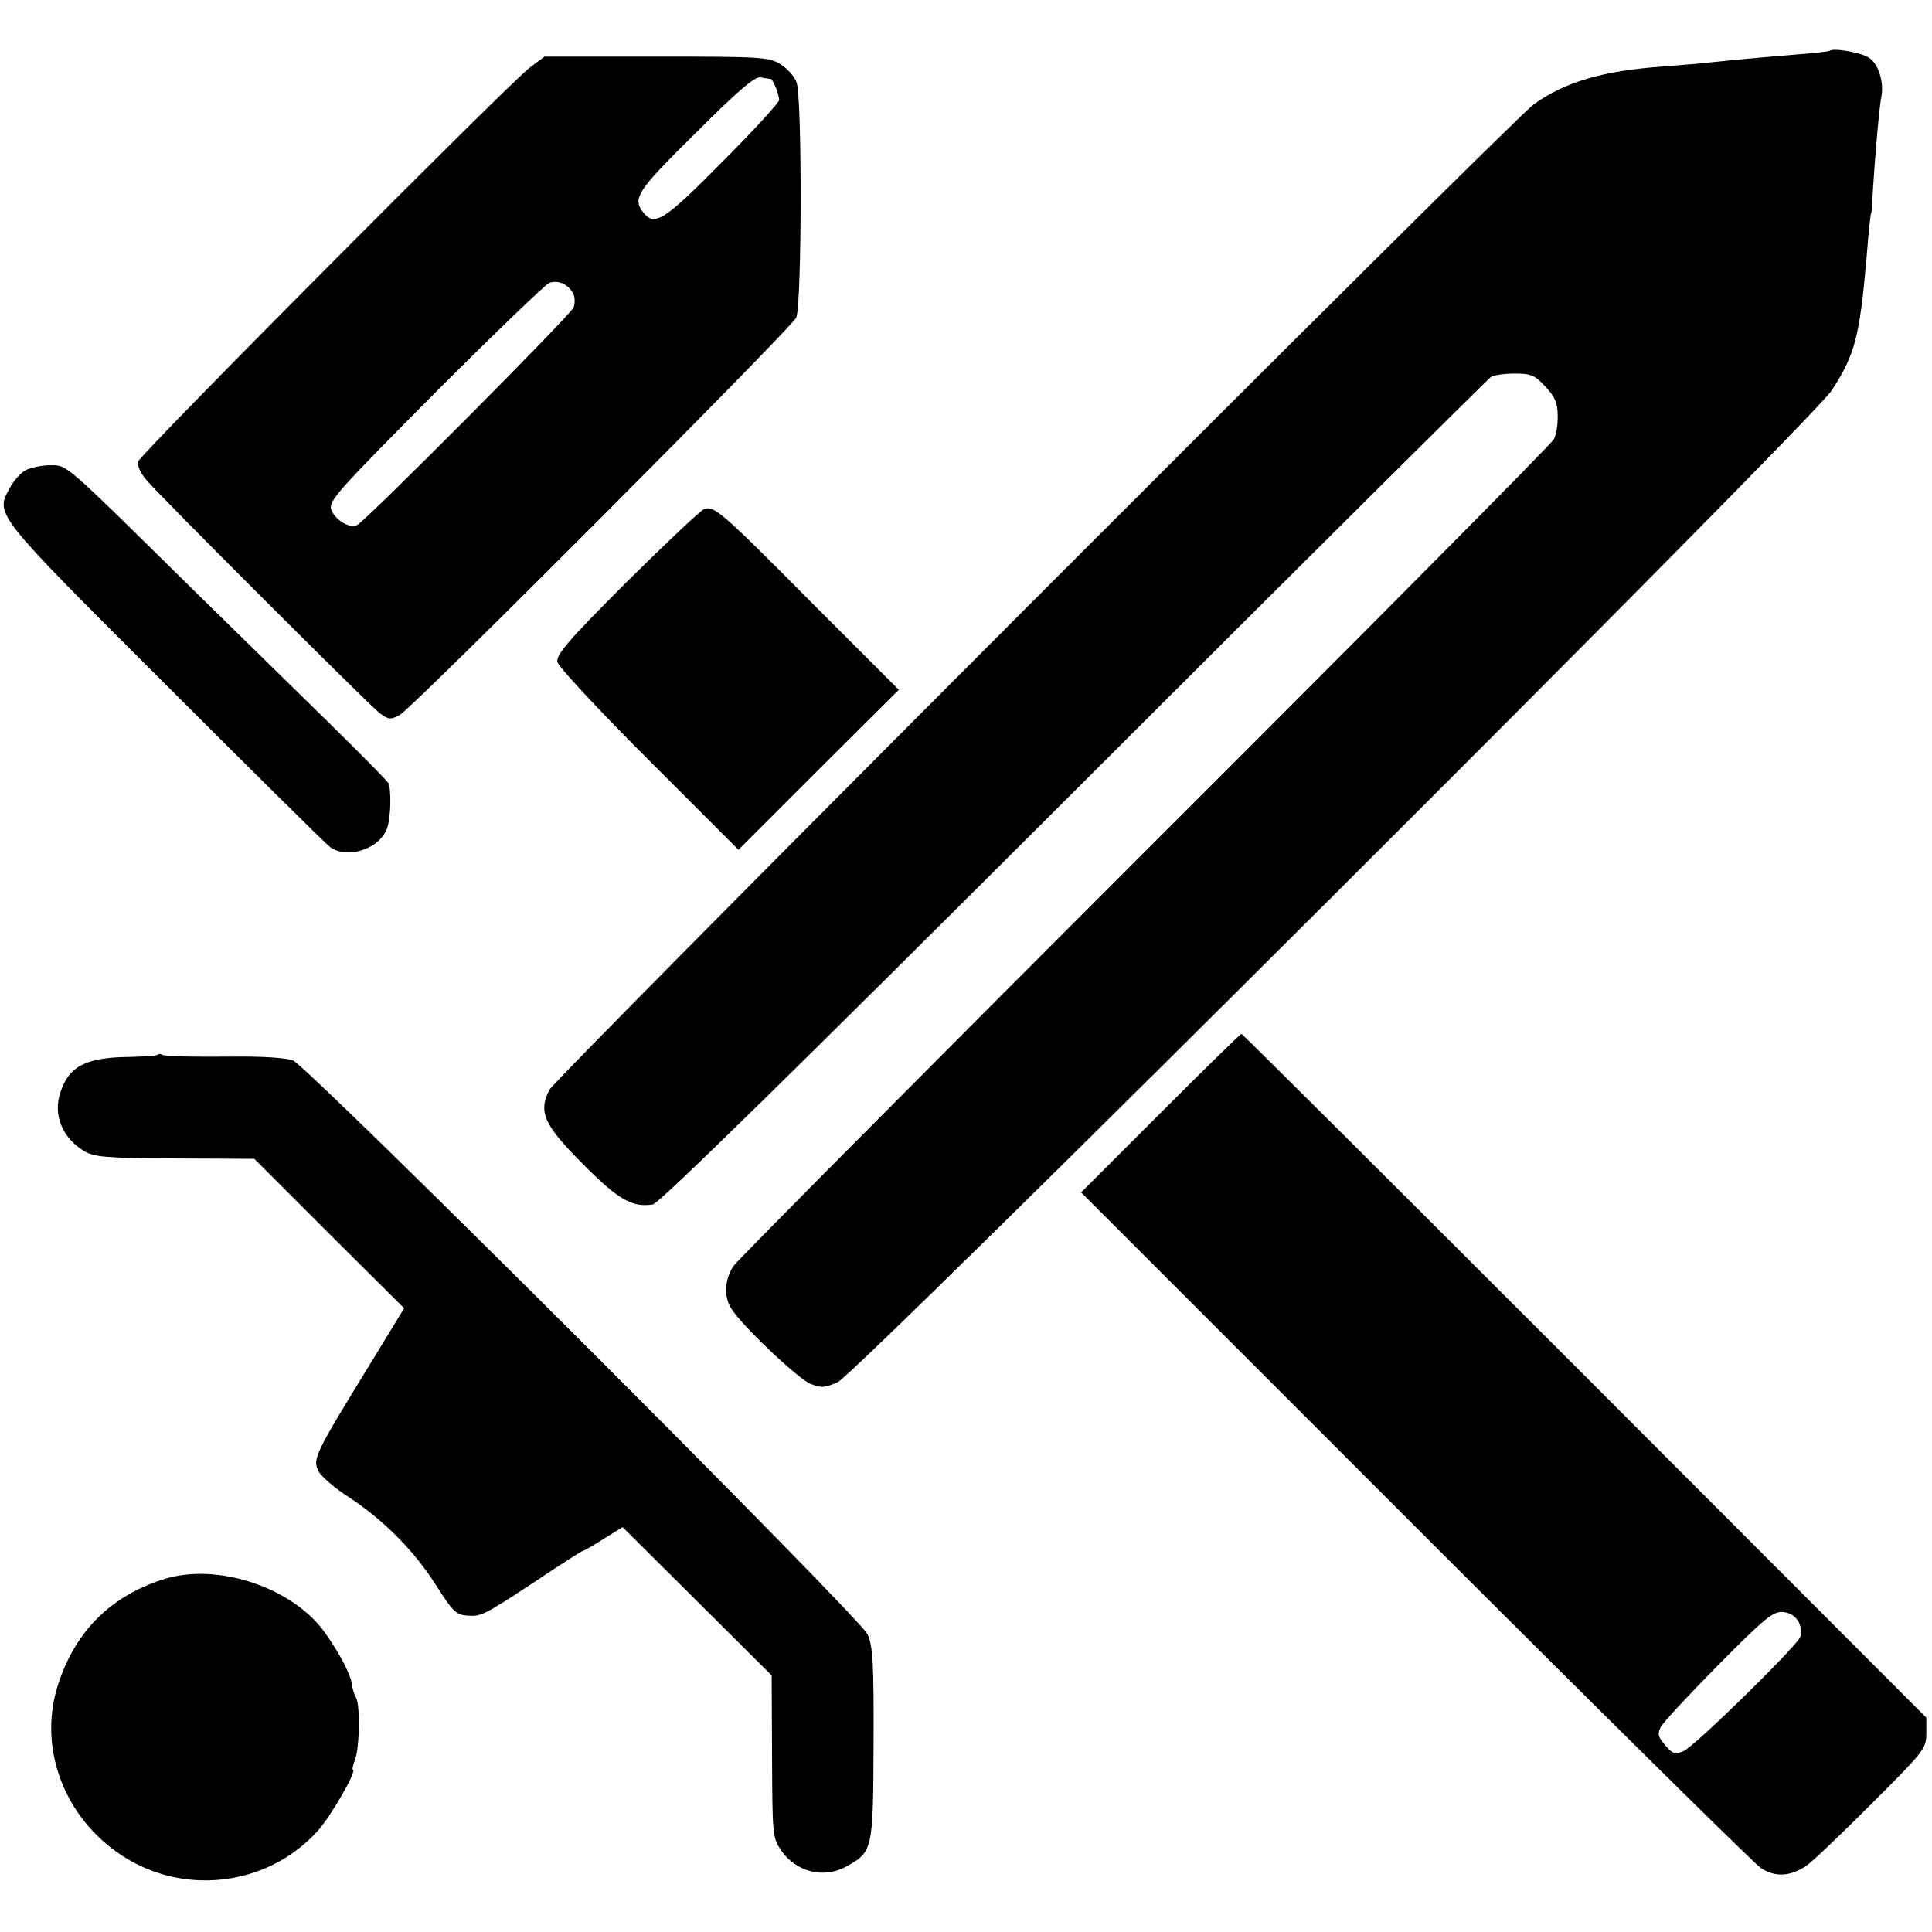
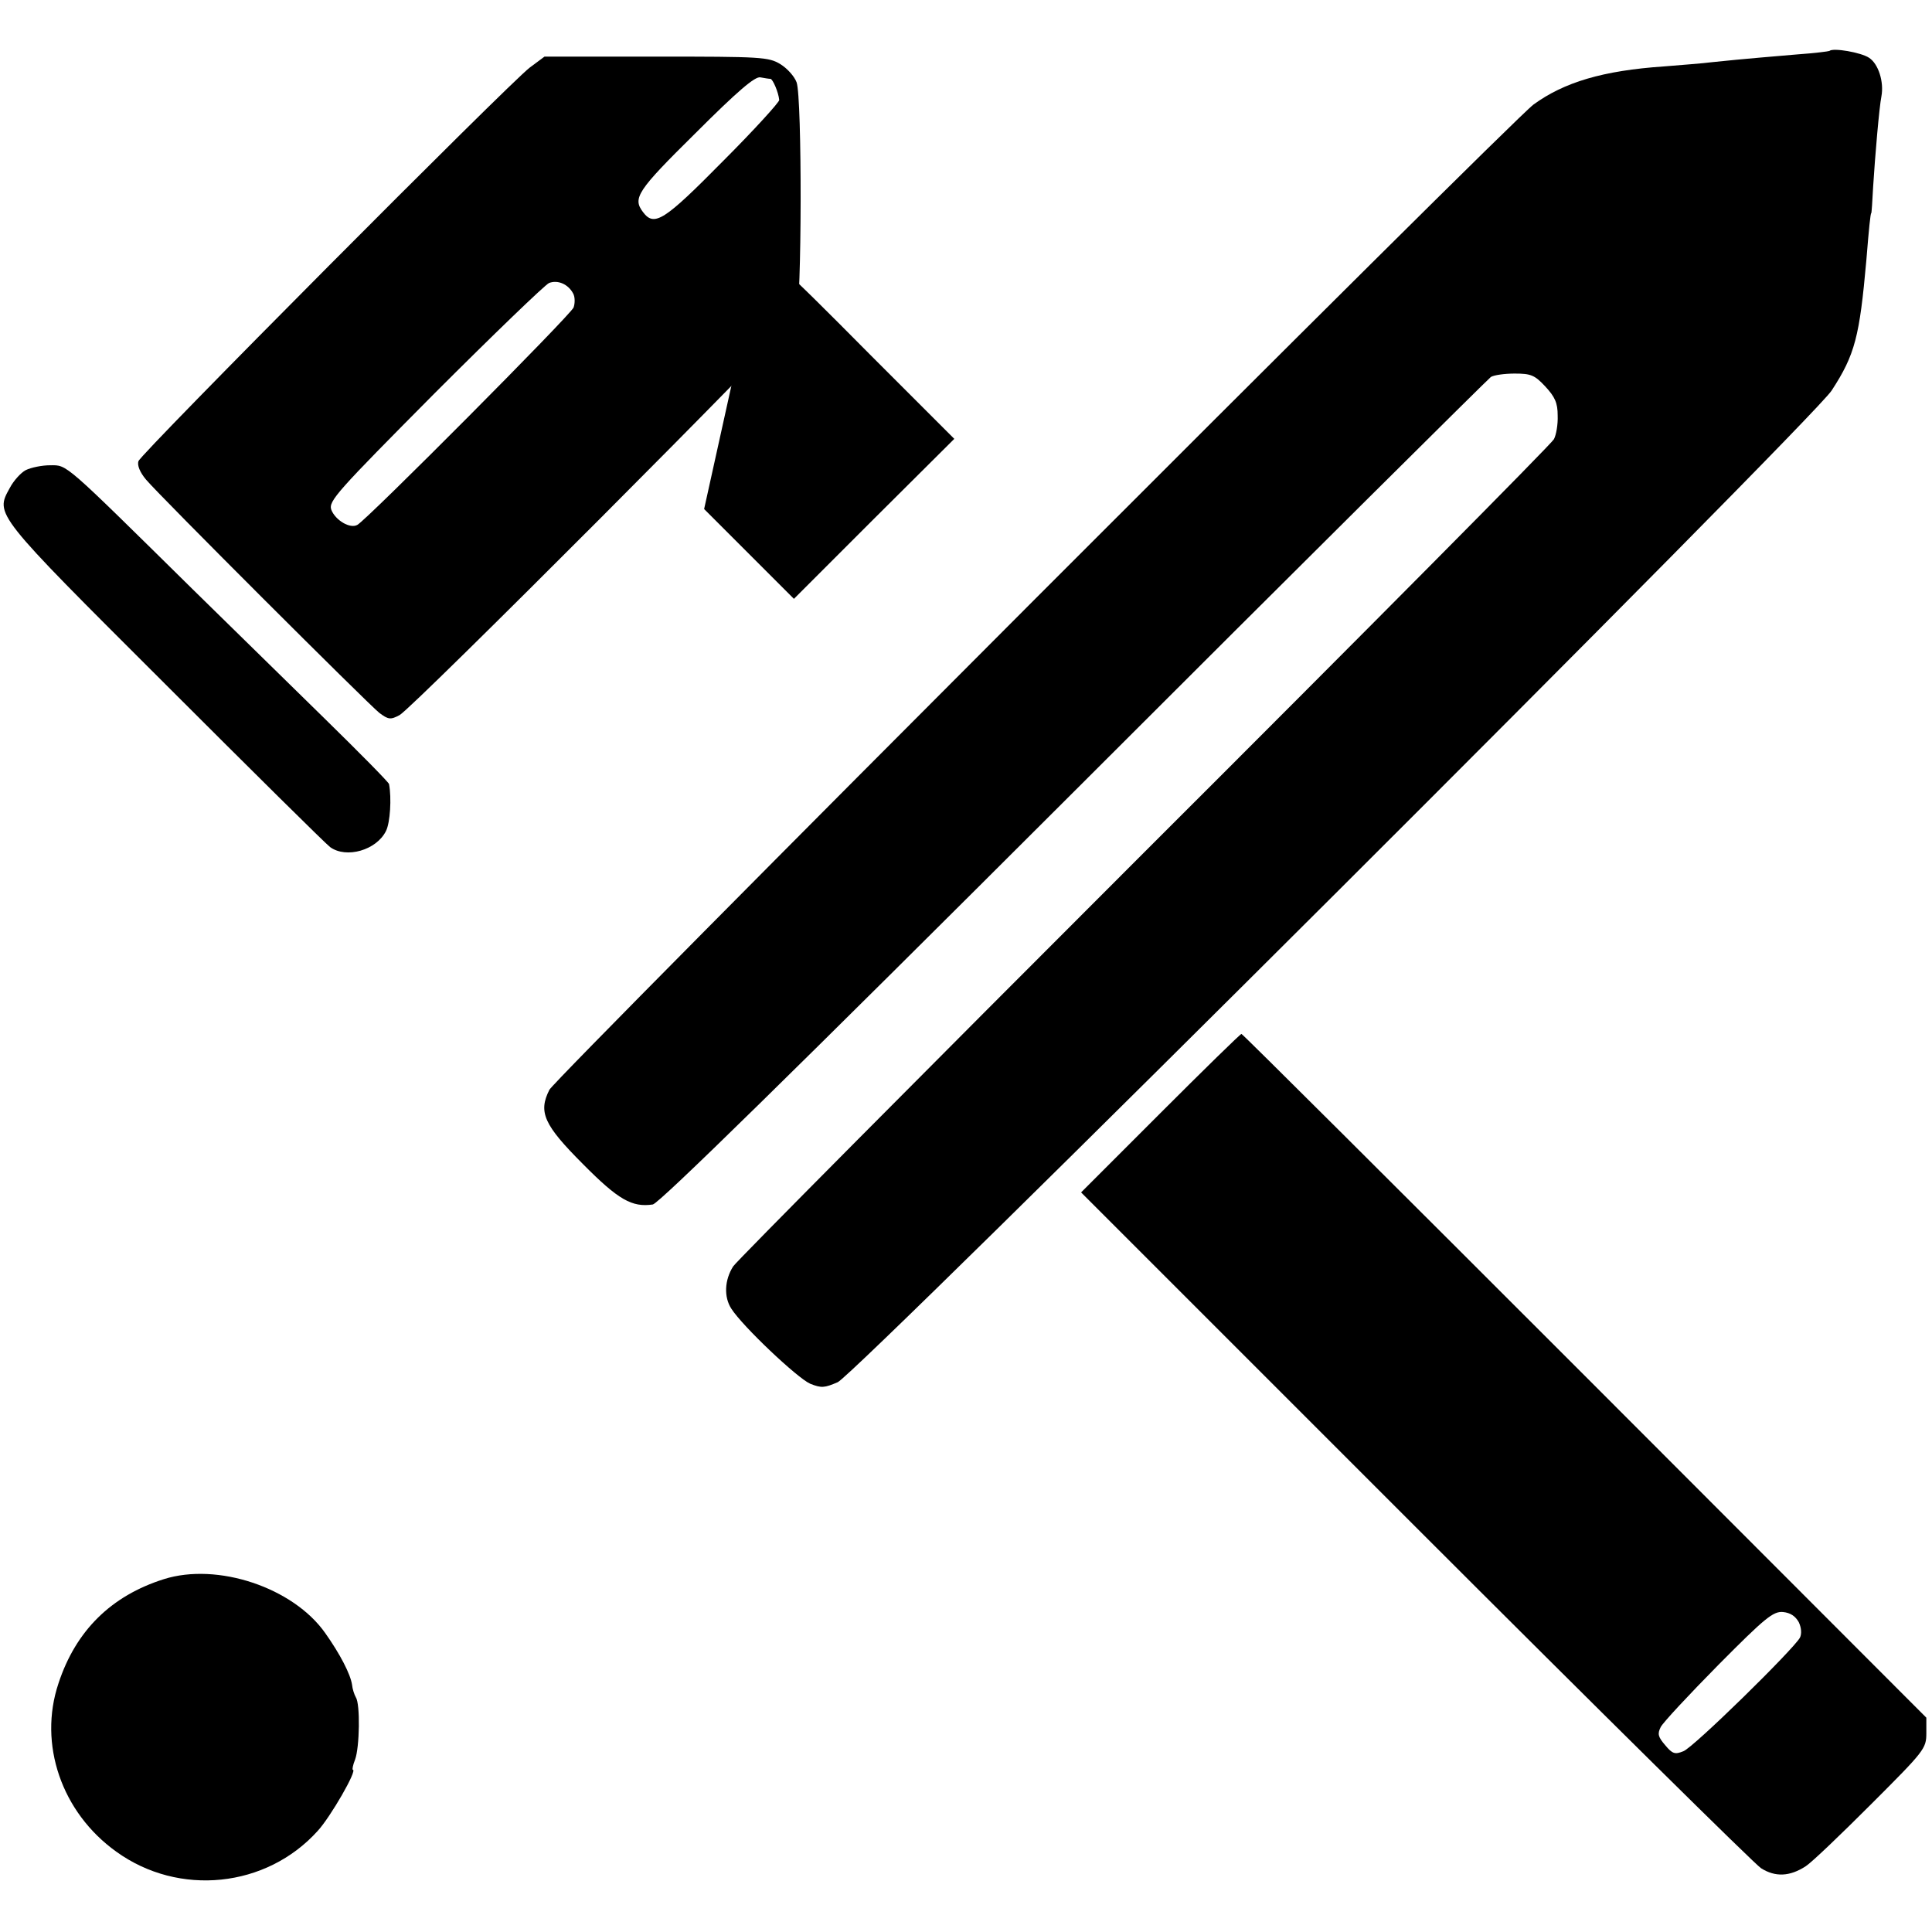
<svg xmlns="http://www.w3.org/2000/svg" version="1.0" width="512pt" height="512pt" viewBox="0 0 512 512" preserveAspectRatio="xMidYMid meet">
  <g transform="translate(0,512) scale(0.1,-0.1)" fill="#000000" stroke="none">
    <path d="M4848 4985 c-1 -1 -39 -6 -83 -9 -166 -14 -191 -17 -230 -21 -22 -3 -78 -7 -125 -11 -162 -11 -265 -42 -346 -101 -59 -43 -2591 -2578 -2608 -2611 -30 -59 -15 -93 89 -197 94 -95 130 -115 185 -107 17 3 369 348 1116 1094 600 600 1098 1094 1105 1099 8 5 36 9 63 9 43 0 53 -4 81 -34 26 -28 33 -44 33 -77 1 -24 -4 -52 -10 -63 -6 -12 -494 -504 -1085 -1094 -590 -590 -1081 -1084 -1090 -1098 -23 -36 -25 -81 -5 -112 30 -47 175 -184 209 -199 30 -12 38 -11 73 4 50 22 2585 2551 2634 2628 62 95 74 143 92 345 7 87 11 125 13 125 1 0 3 32 5 70 5 80 16 210 22 240 7 38 -8 86 -33 102 -21 14 -95 27 -105 18z" />
    <path d="M1404 4941 c-53 -40 -1030 -1022 -1037 -1043 -4 -11 4 -30 20 -49 37 -44 586 -592 618 -618 24 -18 30 -19 54 -6 33 17 1034 1021 1051 1053 15 31 16 584 1 624 -6 16 -25 37 -43 48 -31 19 -51 20 -329 20 l-296 0 -39 -29z m638 -30 c6 -1 21 -35 23 -56 1 -5 -66 -79 -149 -162 -156 -158 -182 -175 -212 -135 -28 37 -16 56 139 209 112 112 158 151 172 148 11 -2 23 -4 27 -4z m-523 -569 c5 -9 5 -26 1 -37 -8 -20 -546 -561 -573 -576 -19 -11 -58 12 -69 40 -8 23 14 47 274 309 156 156 292 287 303 292 23 9 51 -3 64 -28z" />
    <path d="M68 3874 c-13 -7 -32 -28 -42 -47 -39 -71 -44 -65 412 -520 229 -229 426 -424 437 -432 43 -31 123 -8 148 43 11 22 15 87 8 124 0 4 -78 83 -172 175 -94 92 -251 246 -348 341 -345 340 -332 329 -378 329 -22 0 -51 -6 -65 -13z" />
-     <path d="M1866 3771 c-10 -4 -102 -91 -206 -194 -155 -155 -186 -192 -183 -211 3 -13 104 -122 242 -260 l238 -238 212 212 213 212 -224 224 c-248 250 -265 264 -292 255z" />
+     <path d="M1866 3771 l238 -238 212 212 213 212 -224 224 c-248 250 -265 264 -292 255z" />
    <path d="M3075 2170 l-210 -210 885 -885 c487 -487 900 -895 917 -906 38 -24 76 -22 118 5 17 11 95 86 175 166 140 140 145 146 145 187 l0 41 -905 906 c-498 498 -907 906 -910 906 -3 0 -100 -95 -215 -210z m1692 -1349 c7 -15 8 -31 3 -41 -17 -31 -283 -292 -309 -301 -22 -9 -29 -7 -48 16 -19 22 -21 30 -12 48 6 12 75 86 153 165 124 125 145 142 171 140 20 -2 33 -11 42 -27z" />
-     <path d="M418 2325 c-3 -3 -36 -5 -74 -6 -116 -1 -161 -24 -184 -94 -20 -59 5 -120 62 -155 27 -16 54 -19 241 -20 l211 -1 198 -198 199 -198 -97 -159 c-139 -226 -145 -240 -131 -271 6 -14 43 -46 82 -71 90 -59 171 -140 228 -229 51 -80 56 -84 96 -85 29 -1 45 8 219 124 40 26 74 48 77 48 2 0 27 14 55 32 l50 31 198 -197 197 -196 1 -215 c1 -209 1 -215 25 -250 38 -55 111 -74 169 -43 73 40 74 42 75 326 1 218 -2 260 -16 291 -22 47 -1483 1506 -1523 1521 -16 6 -74 10 -130 10 -140 -1 -209 0 -217 5 -3 3 -8 2 -11 0z" />
    <path d="M434 935 c-139 -44 -233 -136 -279 -276 -54 -161 8 -342 153 -446 166 -120 398 -96 534 55 34 37 106 162 93 162 -2 0 0 12 6 27 12 32 14 147 2 165 -4 7 -9 22 -10 33 -4 28 -32 82 -71 137 -85 121 -286 188 -428 143z" />
  </g>
</svg>